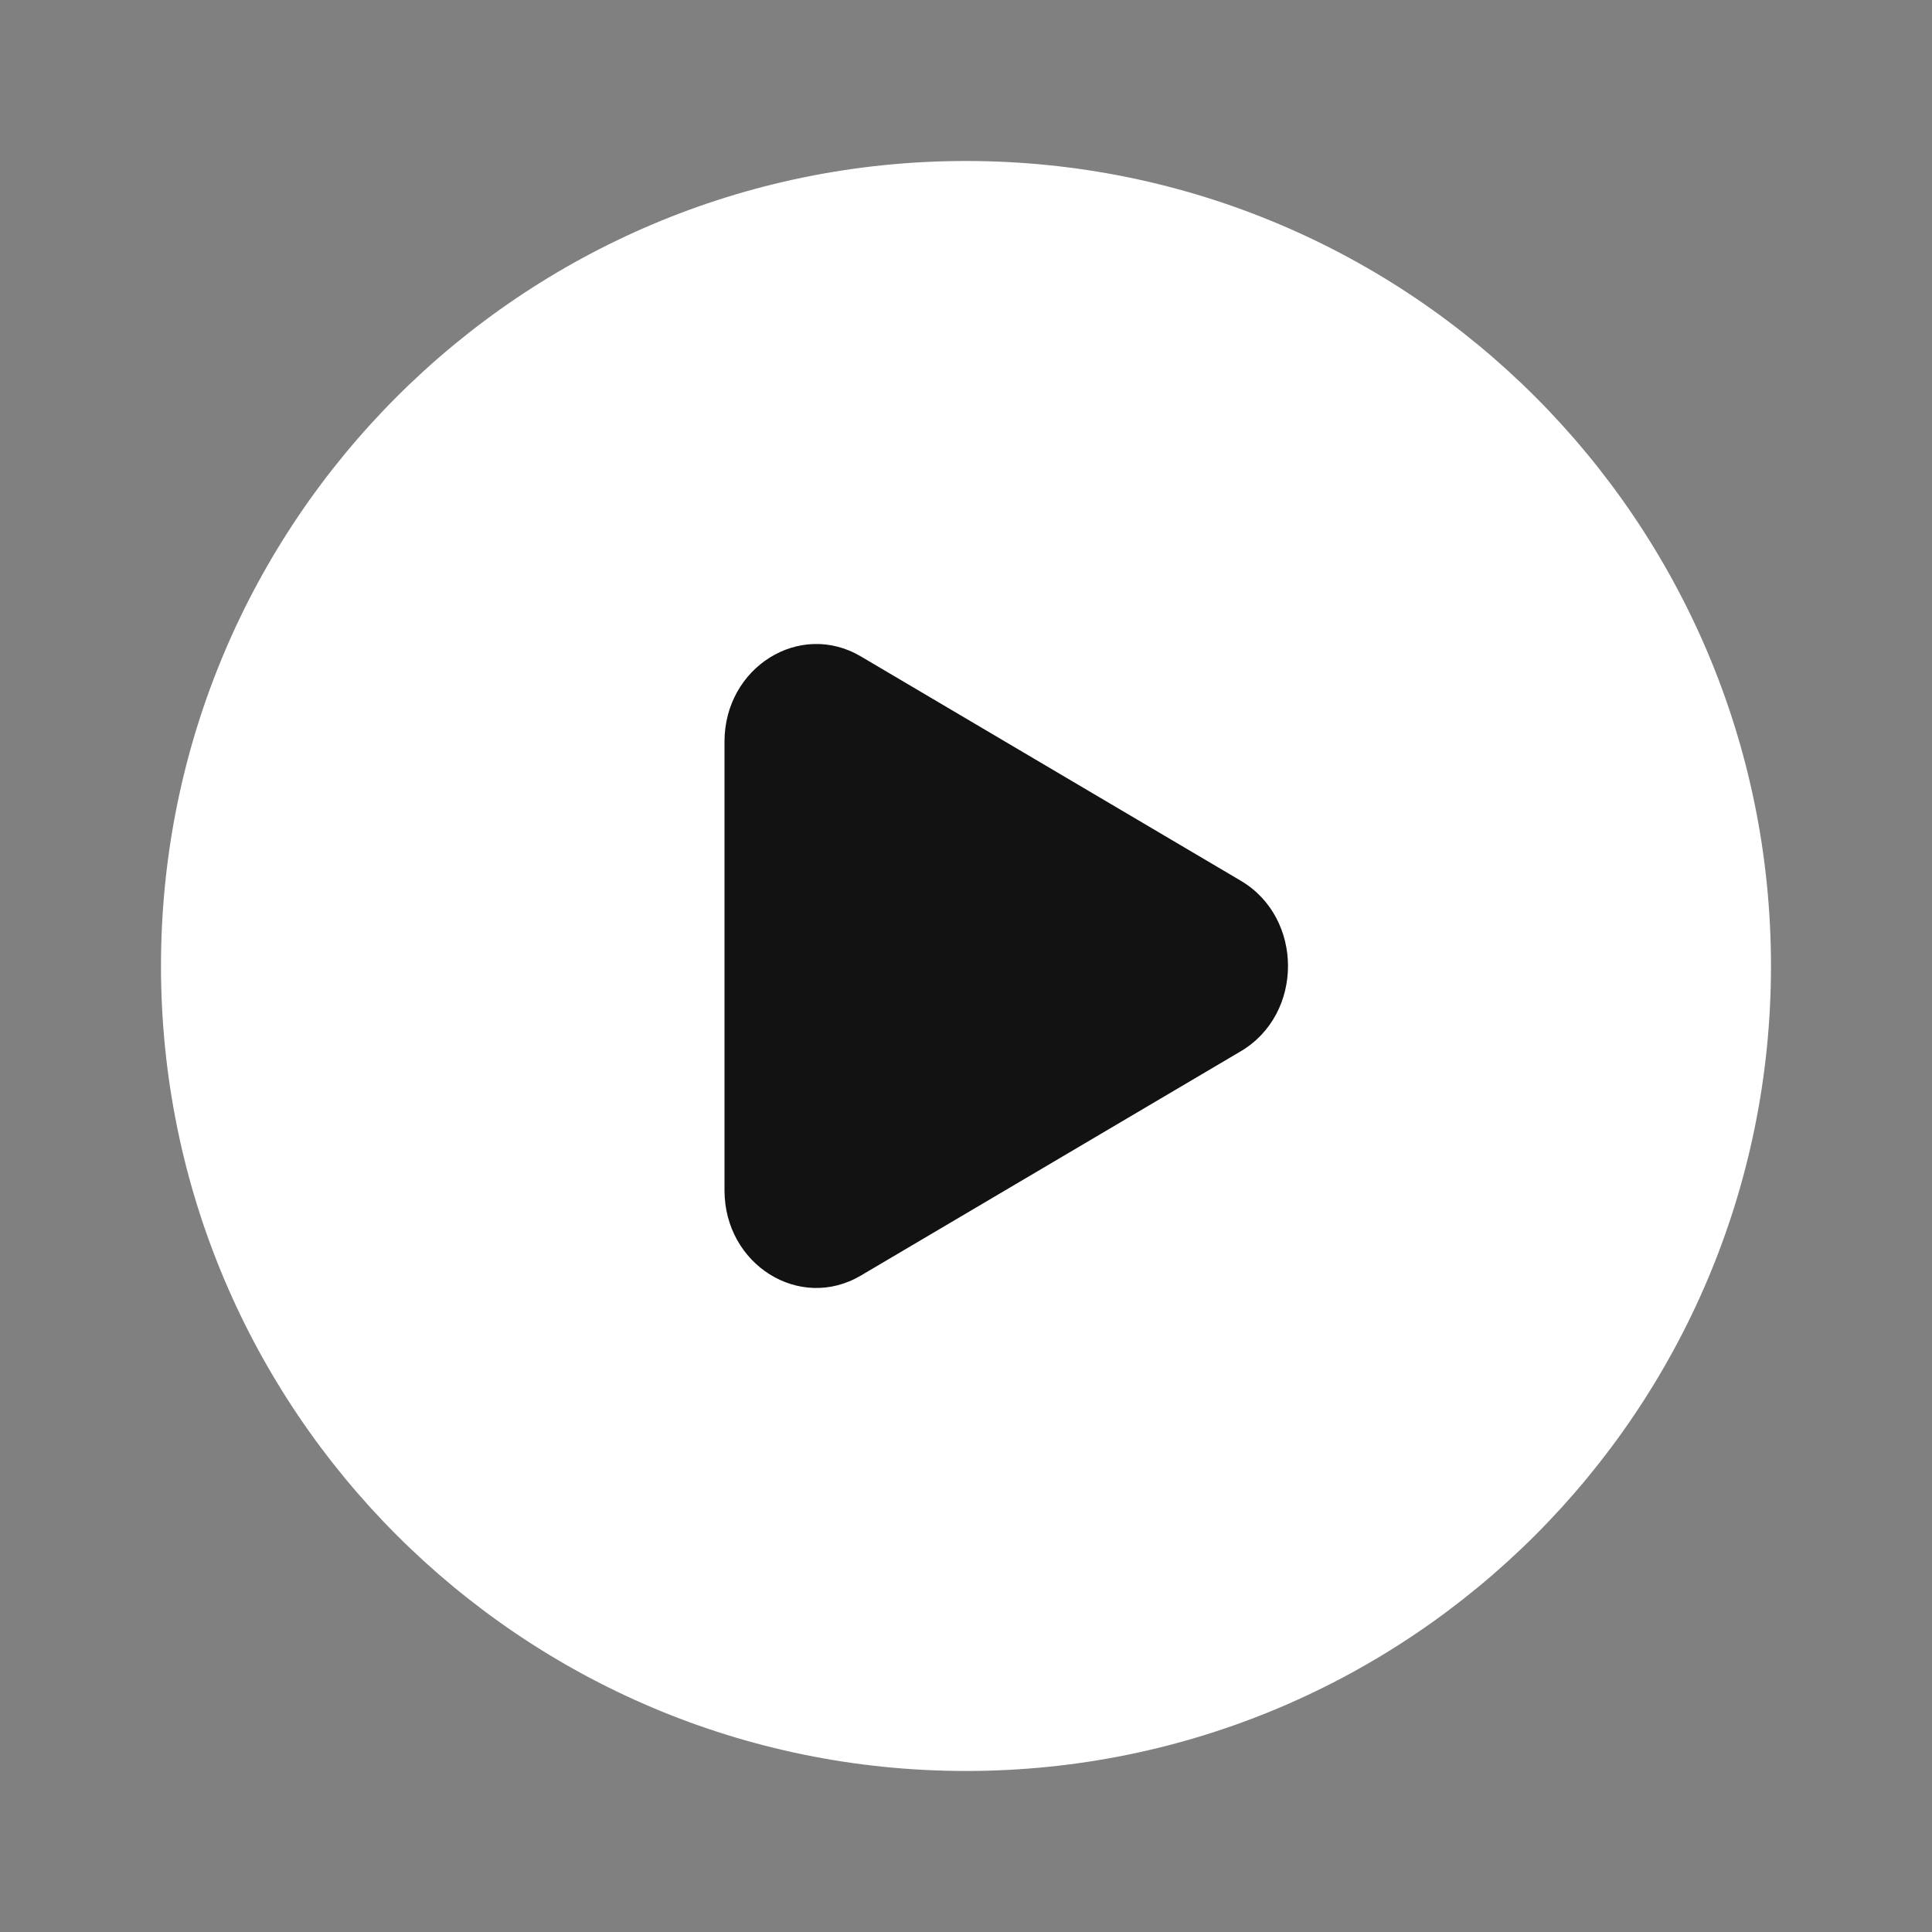
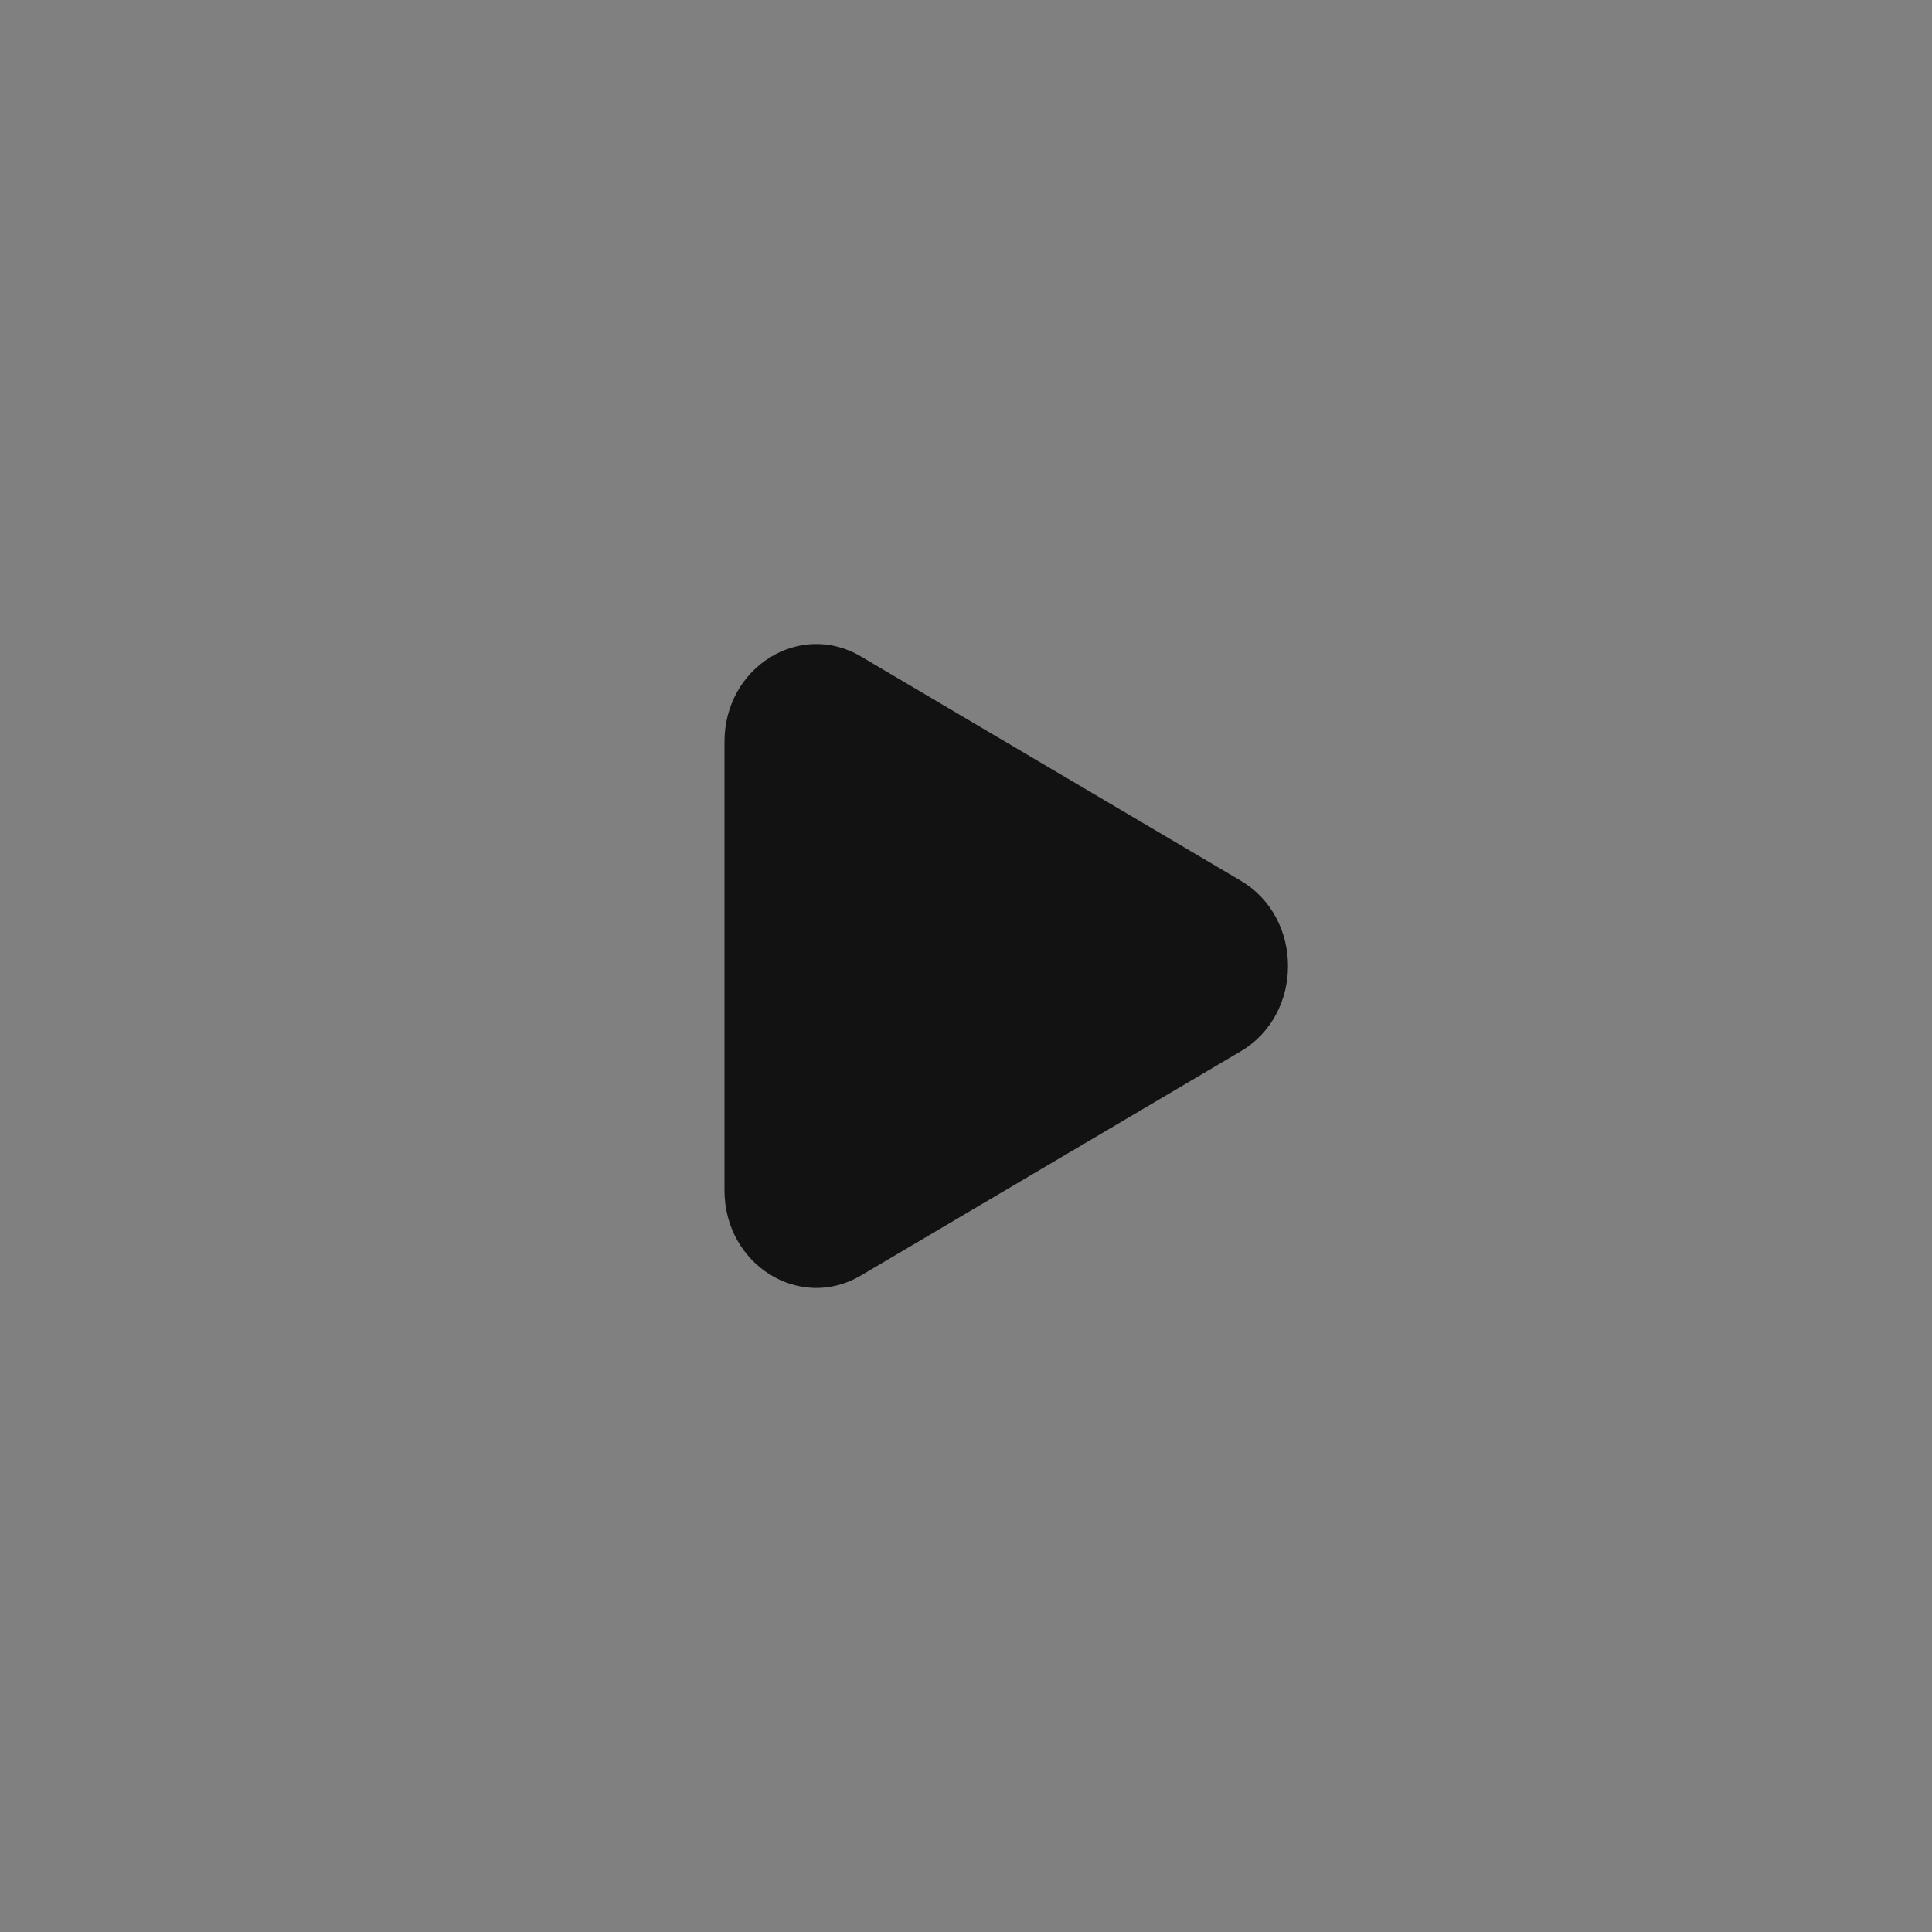
<svg xmlns="http://www.w3.org/2000/svg" width="64" height="64" viewBox="0 0 64 64" fill="none">
  <rect x="0" y="0" width="64" height="64" fill="#808080" stroke="none" />
-   <path fill-rule="evenodd" clip-rule="evenodd" d="M32 58.666C46.727 58.666 58.666 46.727 58.666 32C58.666 17.272 46.727 5.333 32 5.333C17.272 5.333 5.333 17.272 5.333 32C5.333 46.727 17.272 58.666 32 58.666Z" fill="white" />
  <path d="M41.103 34.824L28.516 42.255C26.49 43.451 24 41.894 24 39.431V24.568C24 22.105 26.49 20.548 28.516 21.744L41.103 29.176C43.188 30.407 43.188 33.593 41.103 34.824Z" fill="#121212" />
</svg>